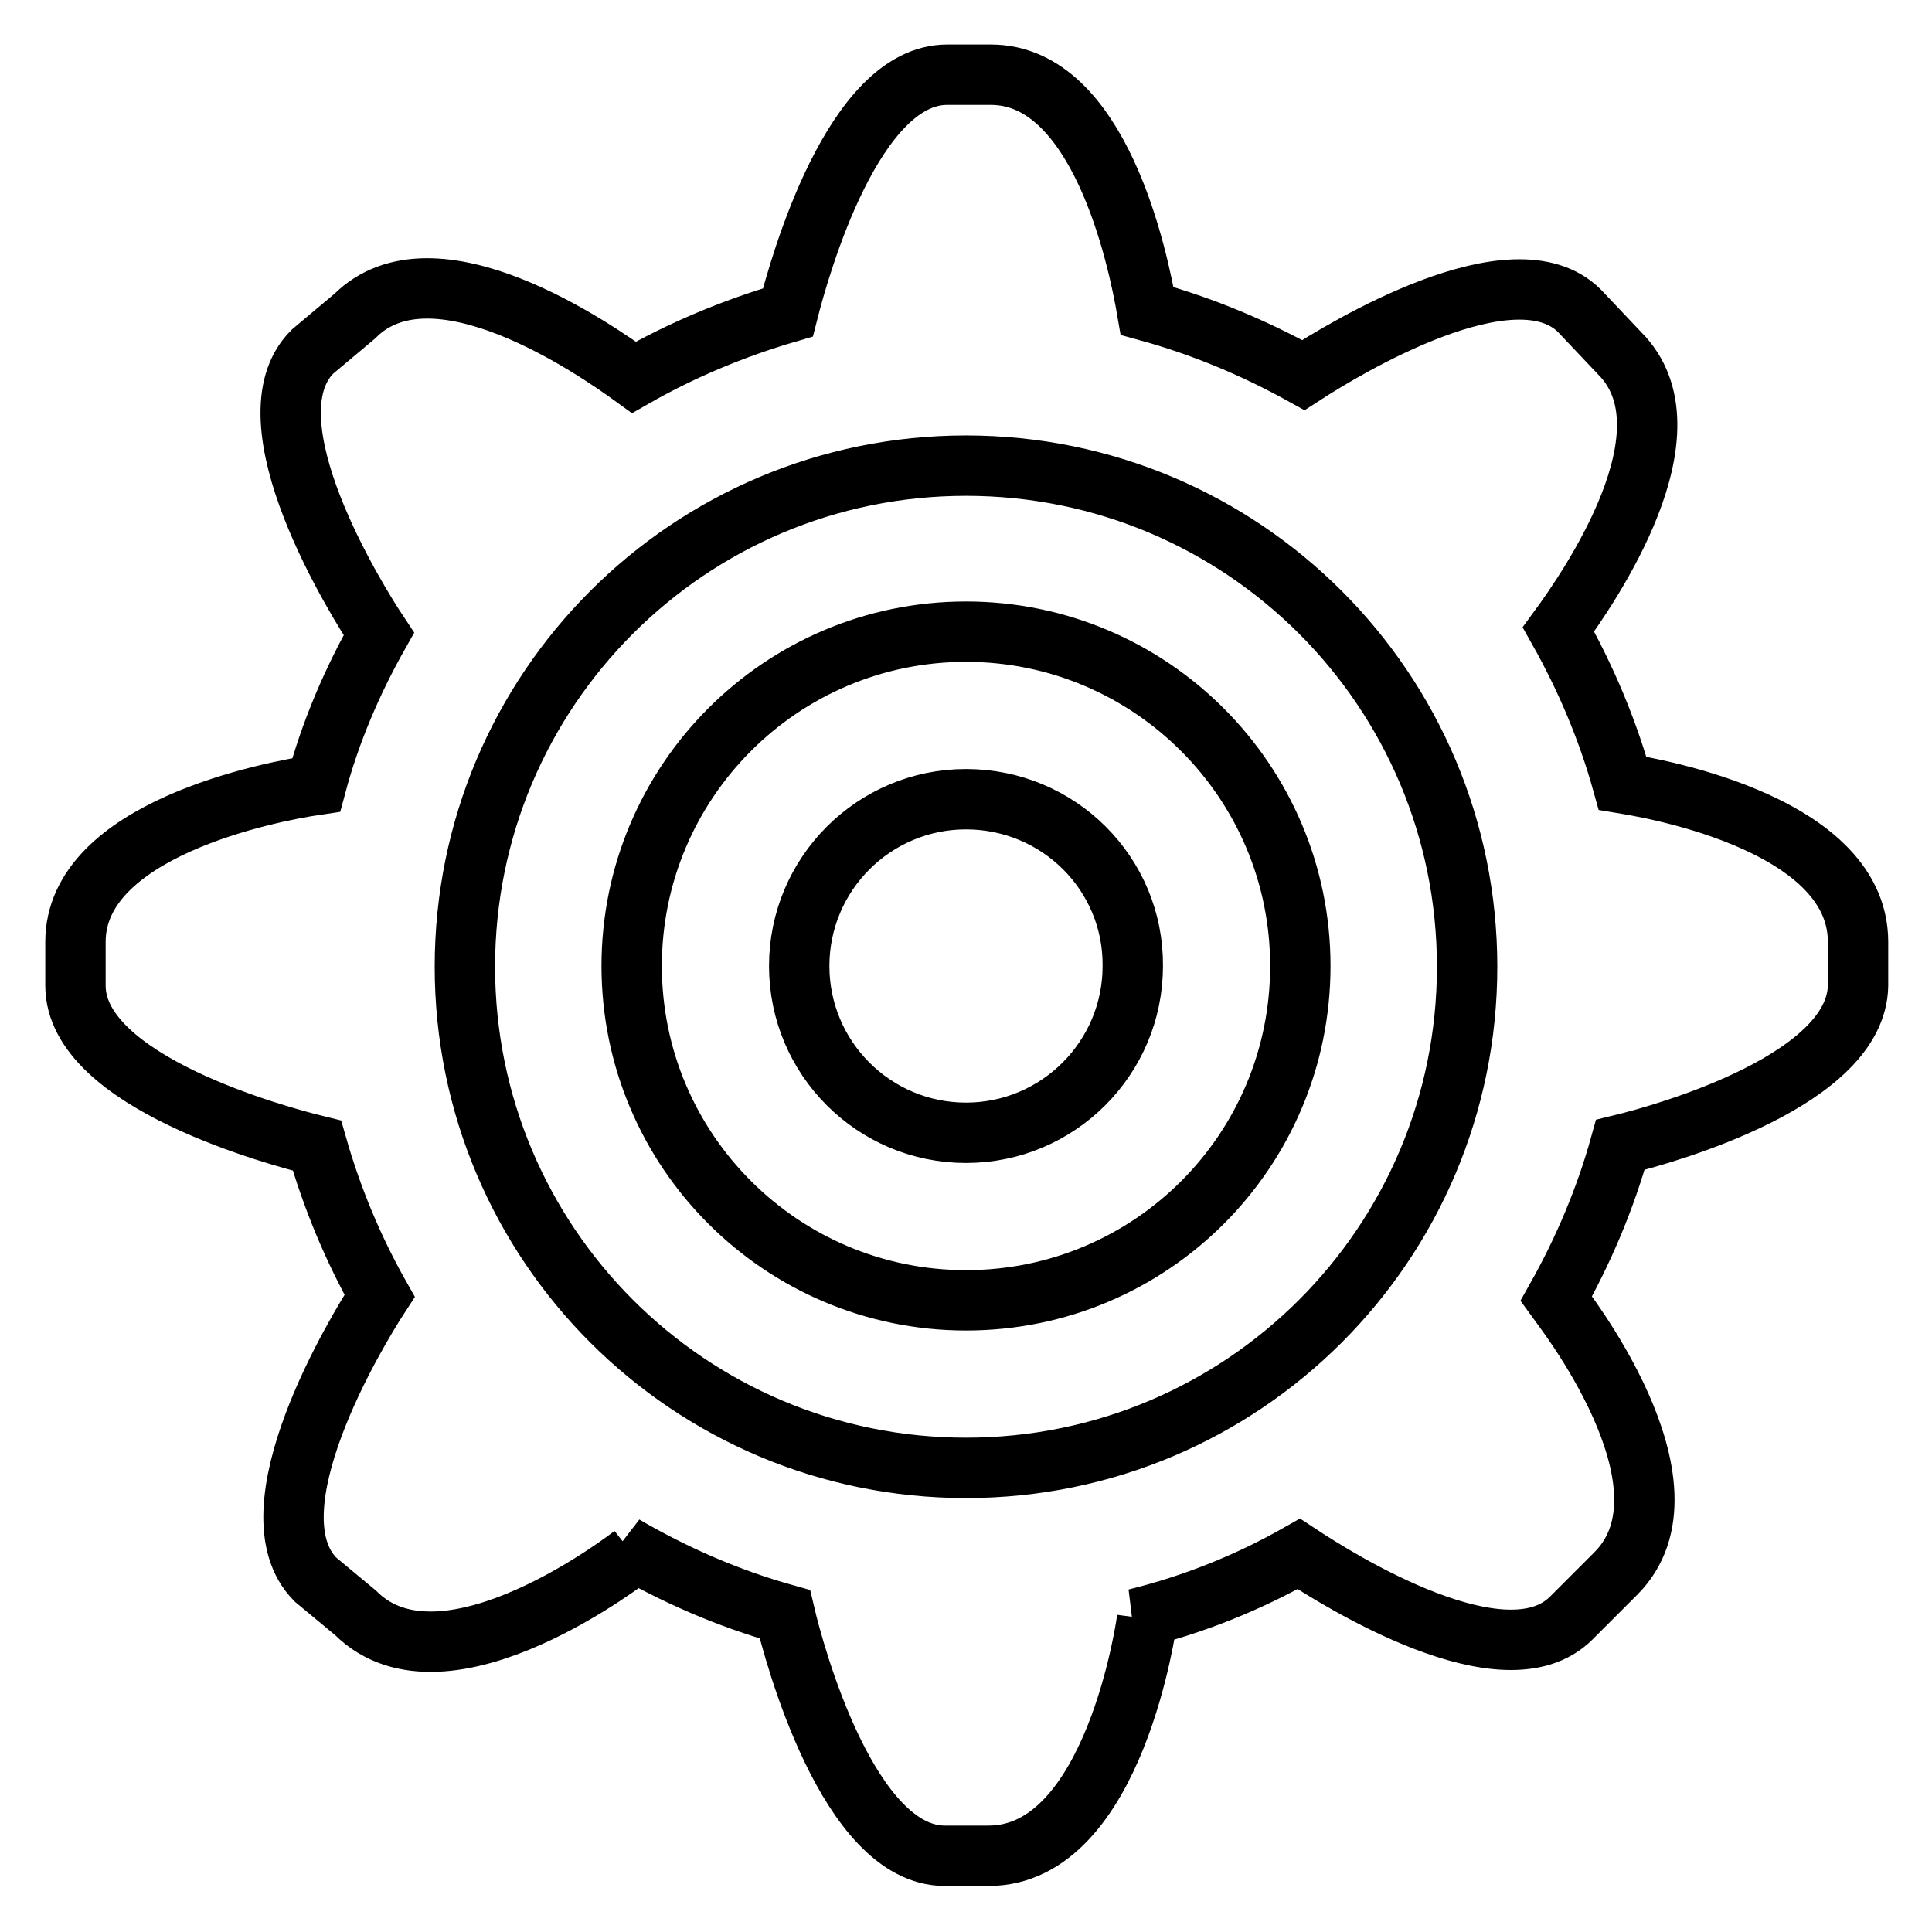
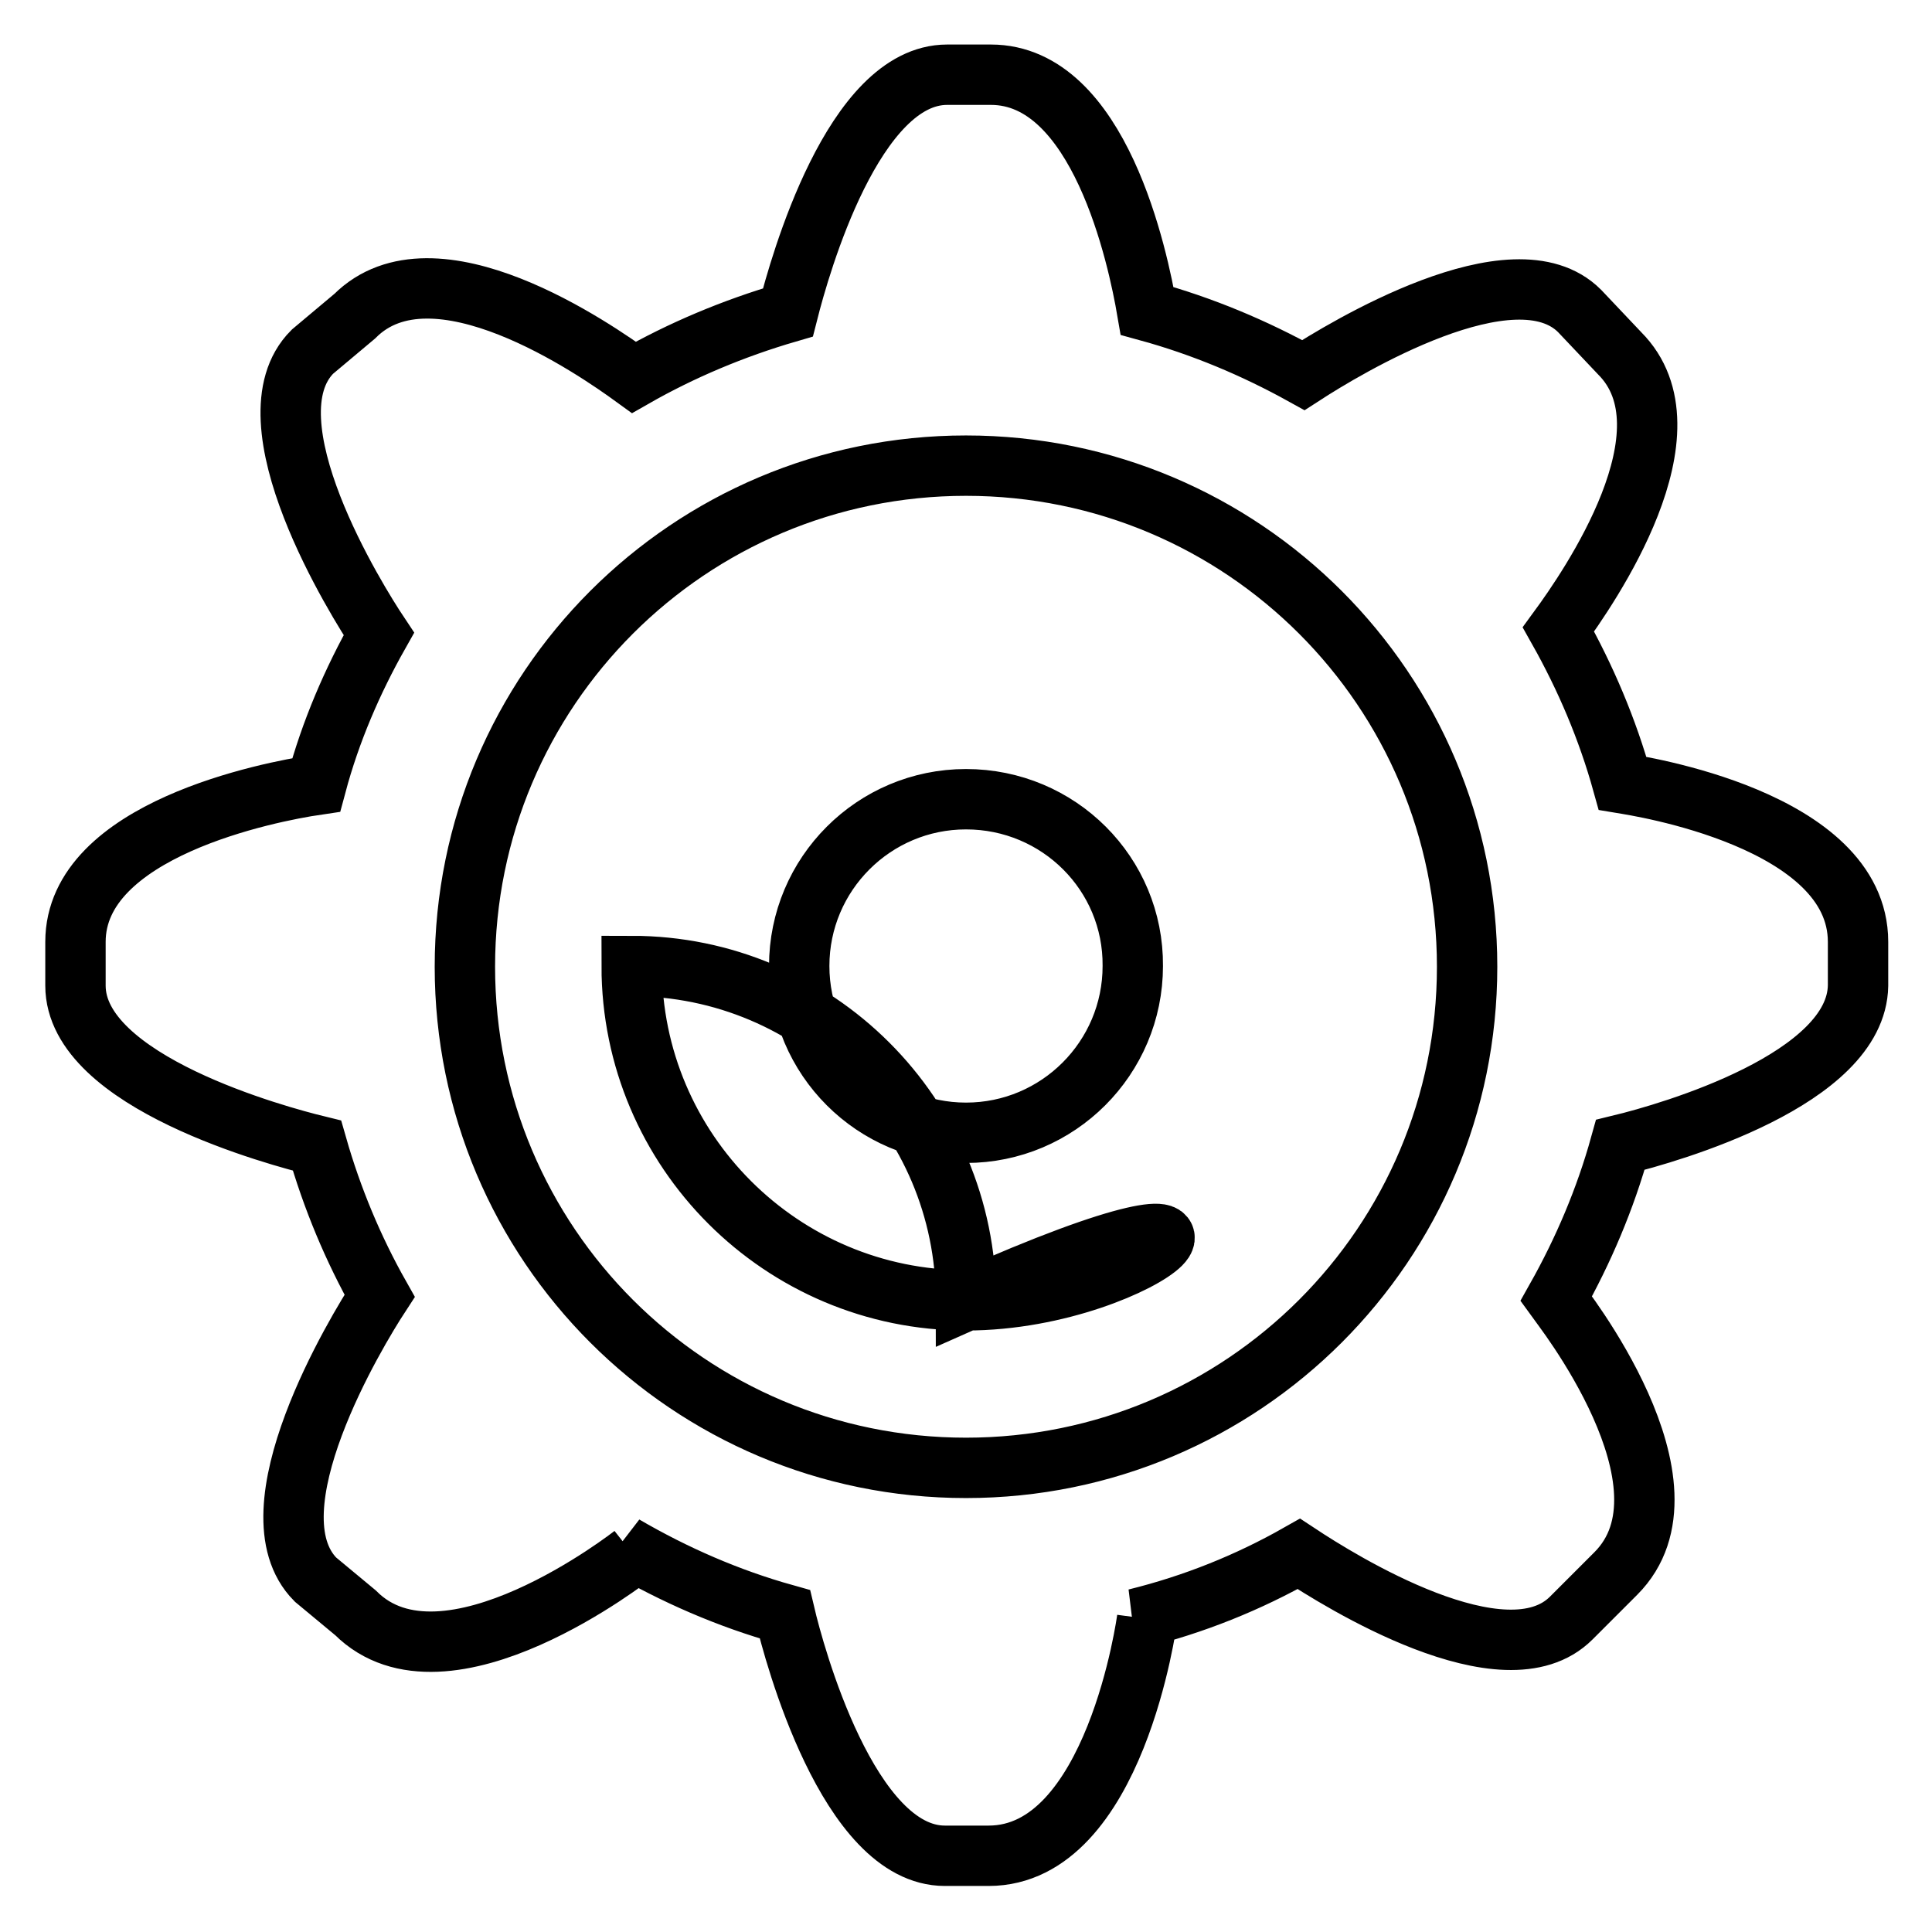
<svg xmlns="http://www.w3.org/2000/svg" version="1.1" x="0px" y="0px" viewBox="0 0 256 256" enable-background="new 0 0 256 256" xml:space="preserve">
  <g>
-     <path stroke-width="8" fill-opacity="0" stroke="#000000" d="M214.7,151.7c-2,7.2-4.9,14-8.5,20.4c0.5,0.7,19.6,24.7,7.9,36.4l-5.9,5.9c-8.8,8.8-30.8-5-36.1-8.5 c-6.7,3.8-13.9,6.7-21.6,8.6l1.5,0c0,0-4.2,31.4-21,31.4h-5.8c-12.8,0-20-26.9-21.2-32c-7.5-2.1-14.6-5.2-21.3-9.1l1.2,1.2 c0,0-24.9,19.6-36.8,7.7l-5.3-4.4c-9-9.1,5.5-33,8.5-37.6c-3.5-6.2-6.3-12.9-8.3-19.9c-4.9-1.2-32-8.4-32-21.2v-5.8 c0-14.9,25.8-19.9,31.9-20.8c1.9-7.1,4.8-13.8,8.3-20c-2.8-4.2-17.9-28.3-8.8-37.4l5.6-4.7c10.5-10.5,31.9,4.4,37,8.1 c6.3-3.6,13.2-6.5,20.4-8.6c1.6-6.3,8.7-31.5,21.1-31.5h5.8c14.4,0,19.5,24.3,20.7,31.3c7.3,2,14.2,4.9,20.7,8.5 c5.4-3.5,27.9-17.2,36.6-8.5l5.3,5.6c10.3,10.3-4,31-8.1,36.6c3.6,6.4,6.5,13.2,8.5,20.4c1.8,0.3,31.2,4.7,31.2,21v5.8 C246,143,221.3,150.1,214.7,151.7L214.7,151.7z M128,61.7c-36.7,0-66.4,29.7-66.4,66.4c0,36.7,29.7,66.4,66.4,66.4 c36.7,0,66.4-29.7,66.4-66.4C194.4,91.4,164.7,61.7,128,61.7z M128,172.3c-24.4,0-44.3-19.8-44.3-44.3c0-24.4,19.8-44.3,44.3-44.3 c24.4,0,44.3,19.8,44.3,44.3C172.3,152.5,152.5,172.3,128,172.3z M128,105.9c-12.2,0-22.1,9.9-22.1,22.1c0,12.2,9.9,22.1,22.1,22.1 c12.2,0,22.1-9.9,22.1-22.1C150.2,115.8,140.3,105.9,128,105.9z" />
+     <path stroke-width="8" fill-opacity="0" stroke="#000000" d="M214.7,151.7c-2,7.2-4.9,14-8.5,20.4c0.5,0.7,19.6,24.7,7.9,36.4l-5.9,5.9c-8.8,8.8-30.8-5-36.1-8.5 c-6.7,3.8-13.9,6.7-21.6,8.6l1.5,0c0,0-4.2,31.4-21,31.4h-5.8c-12.8,0-20-26.9-21.2-32c-7.5-2.1-14.6-5.2-21.3-9.1l1.2,1.2 c0,0-24.9,19.6-36.8,7.7l-5.3-4.4c-9-9.1,5.5-33,8.5-37.6c-3.5-6.2-6.3-12.9-8.3-19.9c-4.9-1.2-32-8.4-32-21.2v-5.8 c0-14.9,25.8-19.9,31.9-20.8c1.9-7.1,4.8-13.8,8.3-20c-2.8-4.2-17.9-28.3-8.8-37.4l5.6-4.7c10.5-10.5,31.9,4.4,37,8.1 c6.3-3.6,13.2-6.5,20.4-8.6c1.6-6.3,8.7-31.5,21.1-31.5h5.8c14.4,0,19.5,24.3,20.7,31.3c7.3,2,14.2,4.9,20.7,8.5 c5.4-3.5,27.9-17.2,36.6-8.5l5.3,5.6c10.3,10.3-4,31-8.1,36.6c3.6,6.4,6.5,13.2,8.5,20.4c1.8,0.3,31.2,4.7,31.2,21v5.8 C246,143,221.3,150.1,214.7,151.7L214.7,151.7z M128,61.7c-36.7,0-66.4,29.7-66.4,66.4c0,36.7,29.7,66.4,66.4,66.4 c36.7,0,66.4-29.7,66.4-66.4C194.4,91.4,164.7,61.7,128,61.7z M128,172.3c-24.4,0-44.3-19.8-44.3-44.3c24.4,0,44.3,19.8,44.3,44.3C172.3,152.5,152.5,172.3,128,172.3z M128,105.9c-12.2,0-22.1,9.9-22.1,22.1c0,12.2,9.9,22.1,22.1,22.1 c12.2,0,22.1-9.9,22.1-22.1C150.2,115.8,140.3,105.9,128,105.9z" />
  </g>
</svg>